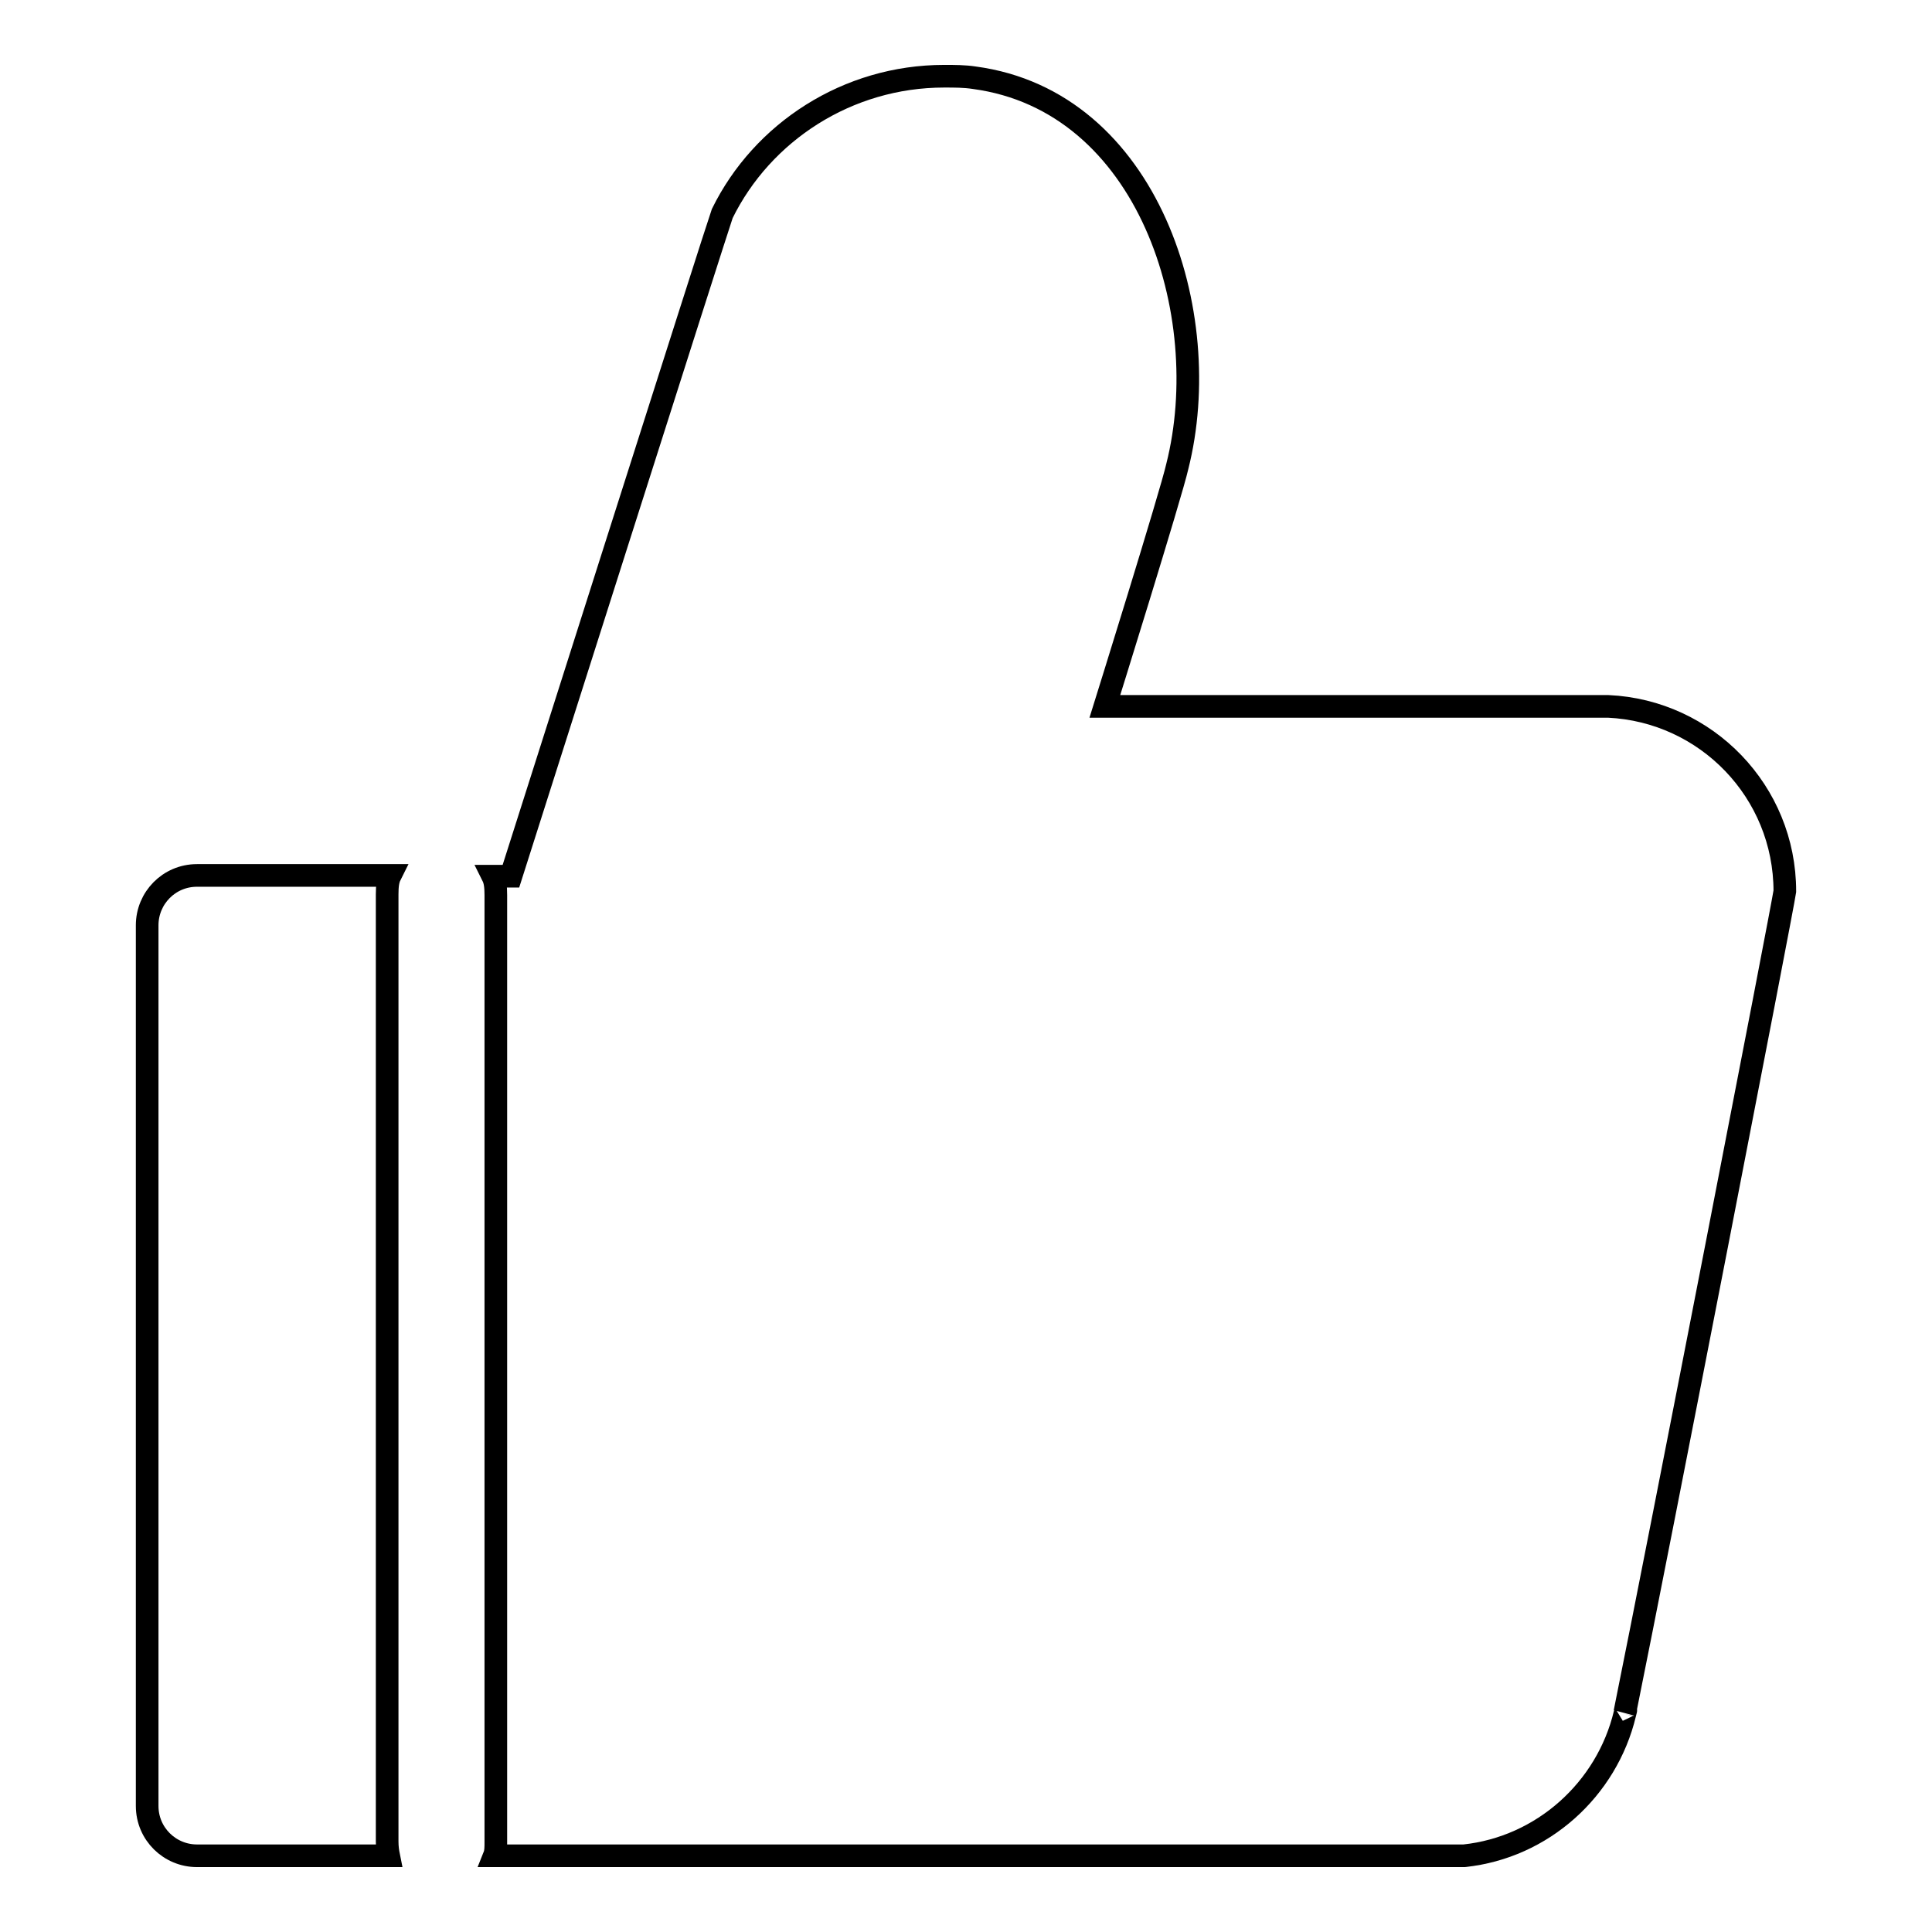
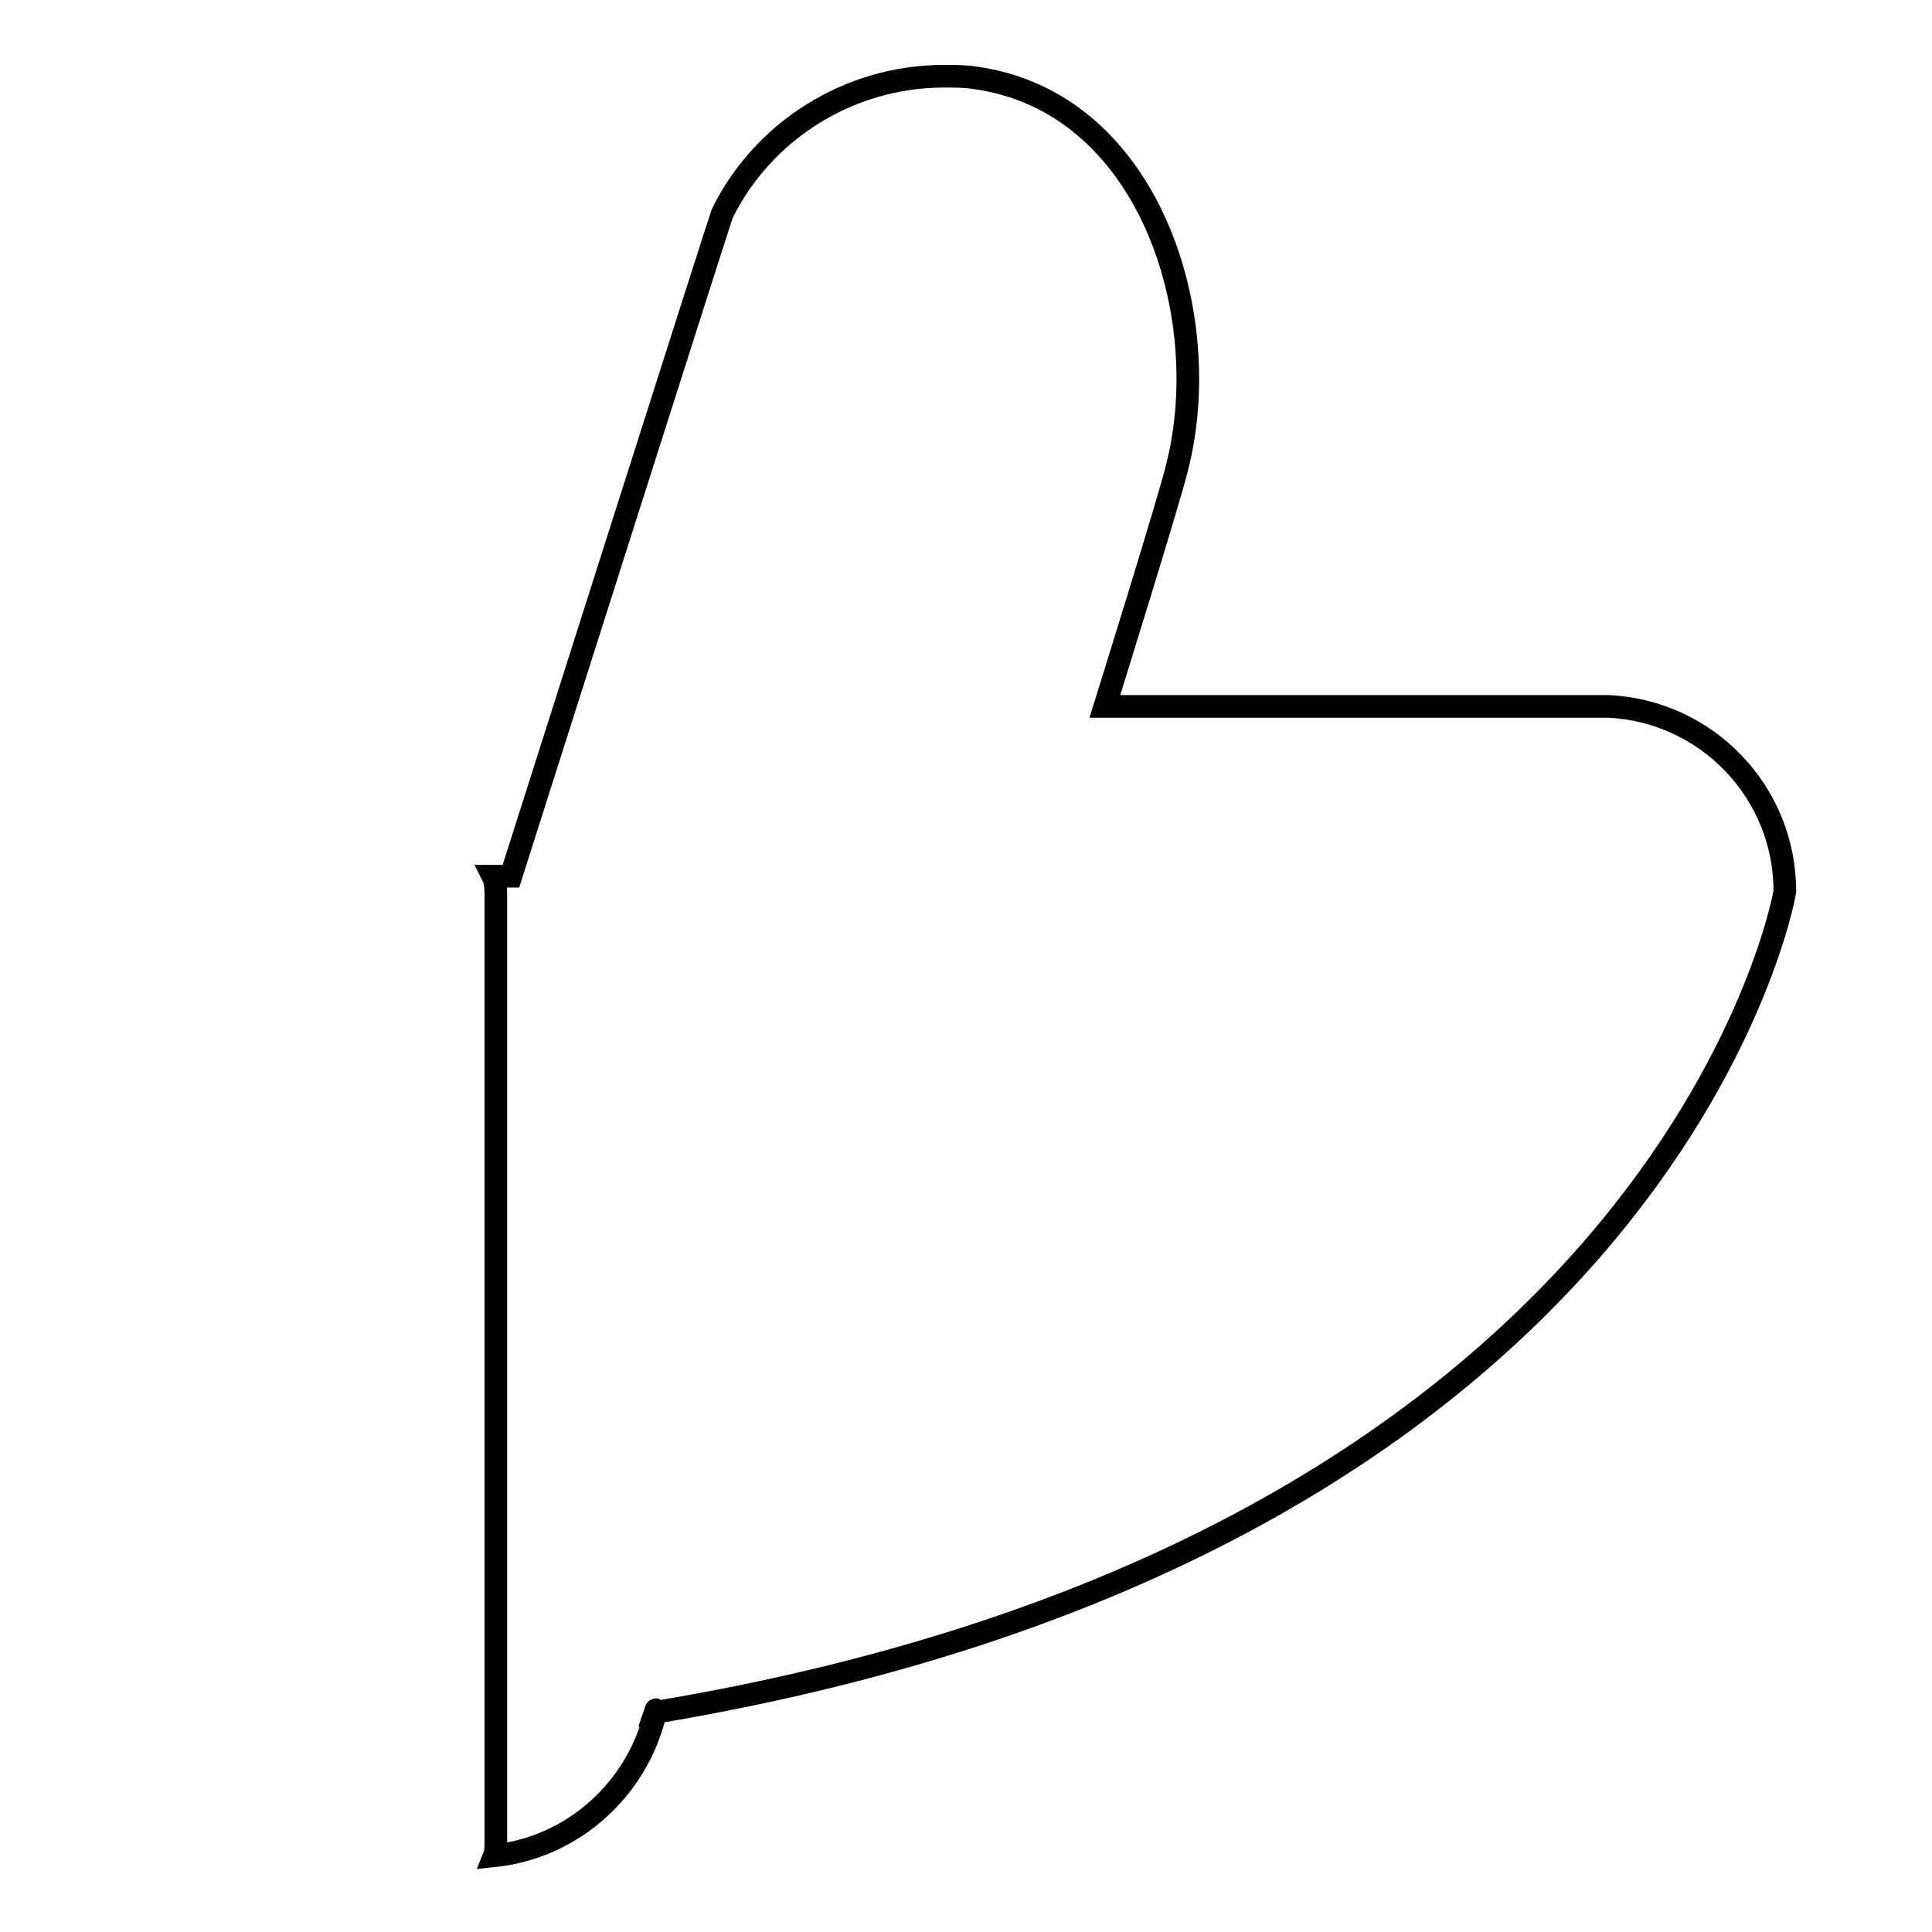
<svg xmlns="http://www.w3.org/2000/svg" version="1.1" x="0px" y="0px" viewBox="0 0 256 256" enable-background="new 0 0 256 256" xml:space="preserve">
  <g>
    <g>
-       <path stroke-width="3" fill-opacity="0" stroke="#000000" d="M236.5,118.1c0-13.2-10.4-23.9-23.4-24.5l0,0h-66.7c0,0,8.8-28.2,9.6-31.8c5.1-20.2-3.8-48.4-26.9-51.5c-1.3-0.2-2.6-0.2-4-0.2c-12.8,0-24.1,7.4-29.4,18.2c-0.4,1-28,87.8-28,87.8h-2.4c0.3,0.6,0.4,1.4,0.4,2.5V244c0,0.8,0,1.4-0.2,1.9h128.5c10.4-1.1,18.9-8.8,21.3-18.8c0.3-1.1,0-0.2,0-0.2C219.8,204.7,236.2,120.3,236.5,118.1z" />
-       <path stroke-width="3" fill-opacity="0" stroke="#000000" d="M51.3,244V118.5c0-1.1,0.1-1.9,0.4-2.5H26.1c-3.7,0-6.6,3-6.6,6.6v116.7c0,3.7,3,6.6,6.6,6.6h25.4C51.4,245.4,51.3,244.8,51.3,244z" />
+       <path stroke-width="3" fill-opacity="0" stroke="#000000" d="M236.5,118.1c0-13.2-10.4-23.9-23.4-24.5l0,0h-66.7c0,0,8.8-28.2,9.6-31.8c5.1-20.2-3.8-48.4-26.9-51.5c-1.3-0.2-2.6-0.2-4-0.2c-12.8,0-24.1,7.4-29.4,18.2c-0.4,1-28,87.8-28,87.8h-2.4c0.3,0.6,0.4,1.4,0.4,2.5V244c0,0.8,0,1.4-0.2,1.9c10.4-1.1,18.9-8.8,21.3-18.8c0.3-1.1,0-0.2,0-0.2C219.8,204.7,236.2,120.3,236.5,118.1z" />
    </g>
  </g>
</svg>